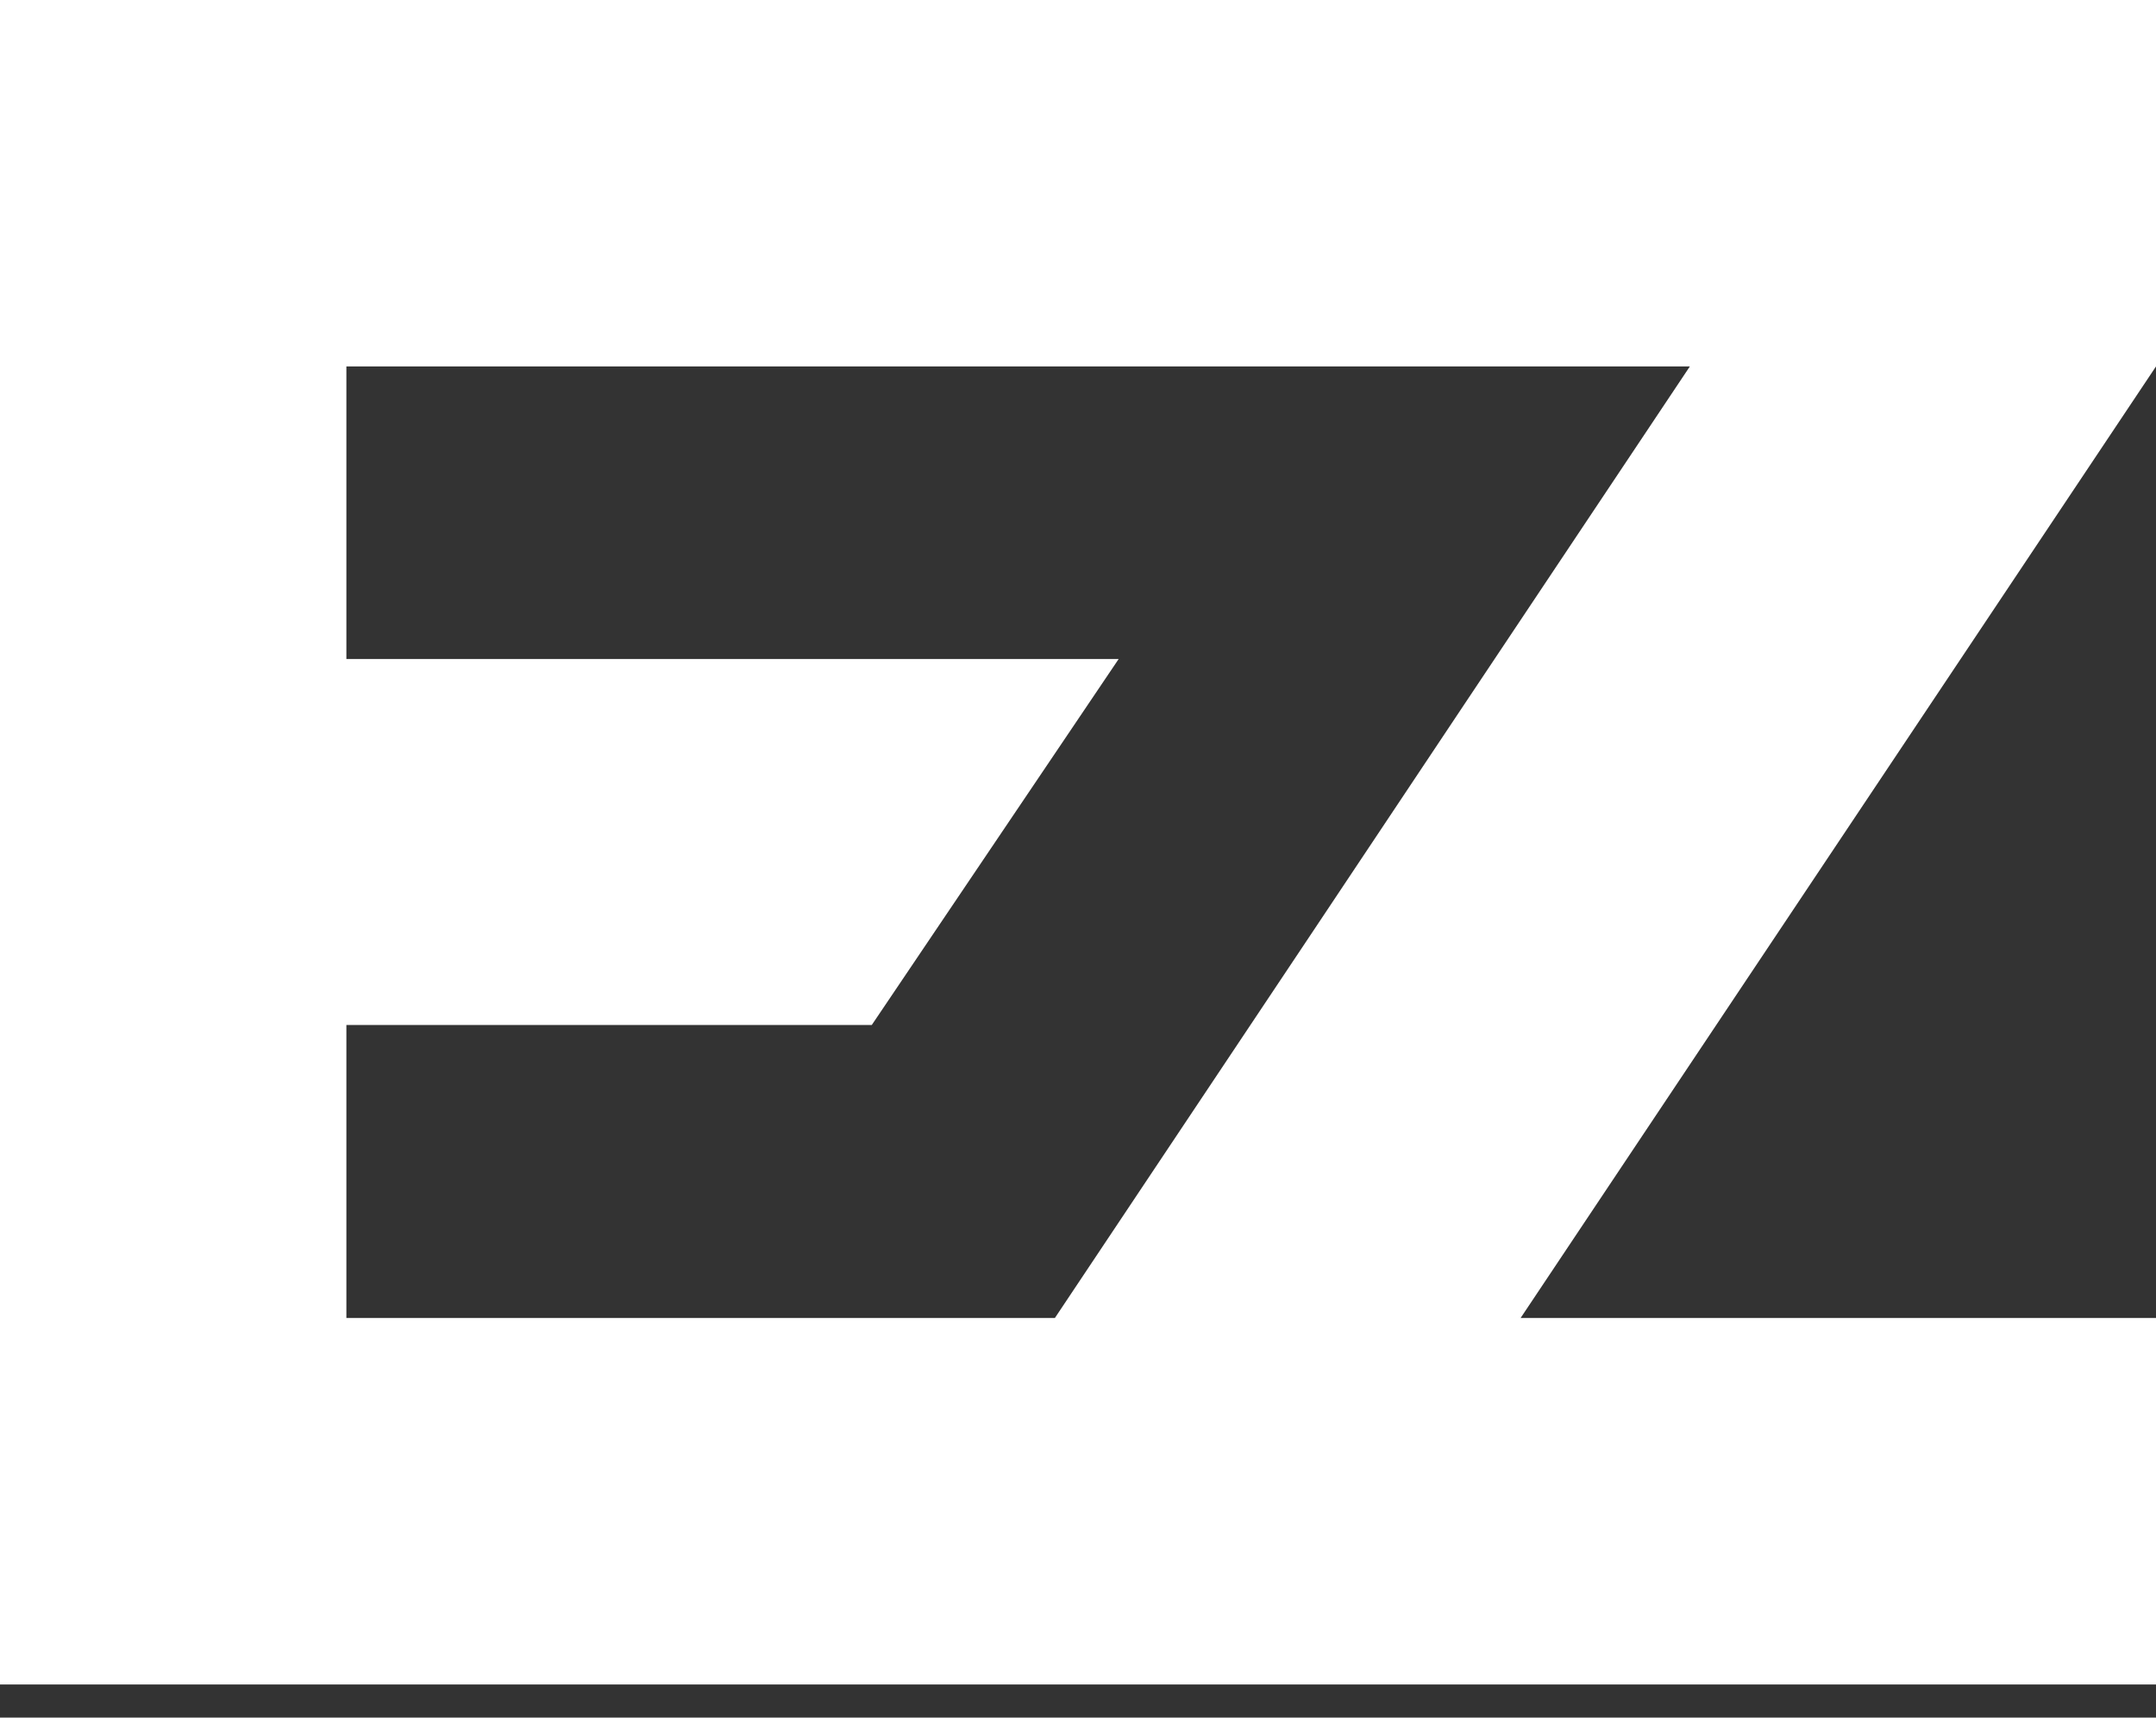
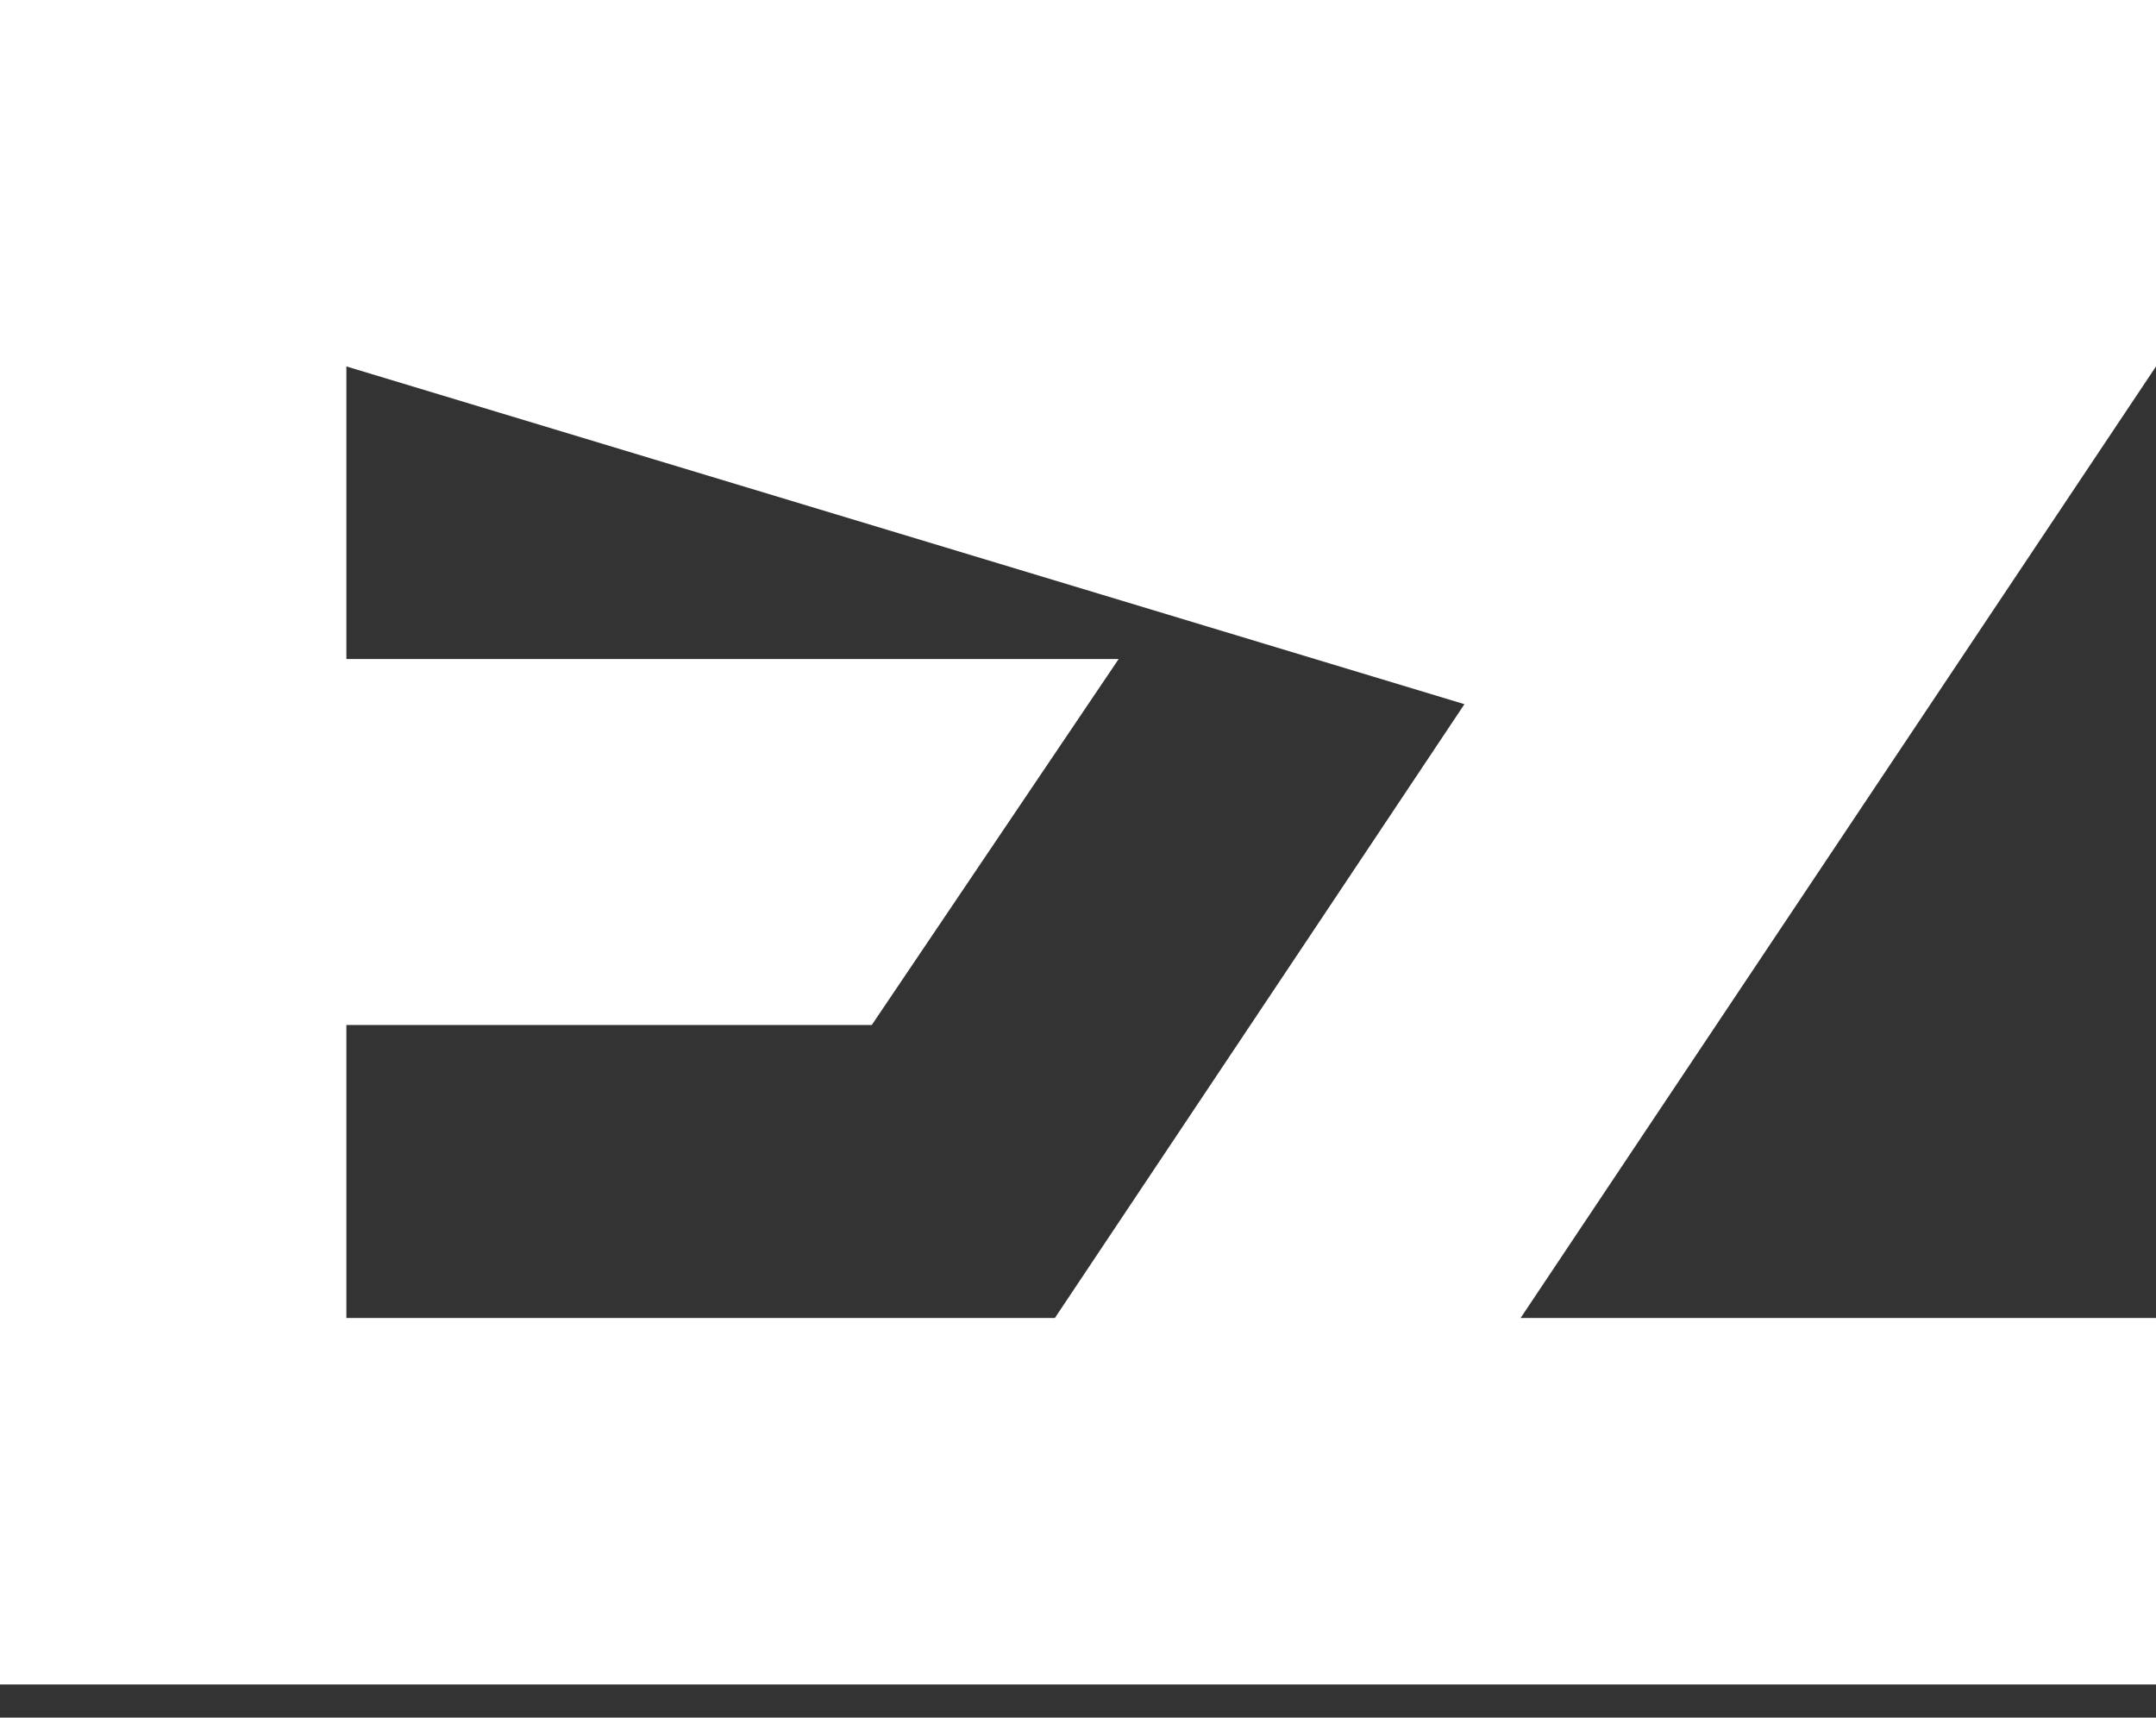
<svg xmlns="http://www.w3.org/2000/svg" width="59" height="47" viewBox="0 0 59 47" fill="none">
  <rect x="0" y="0" width="59" height="47" fill="#333333" stroke="none" />
  <g id="logo">
-     <path id="Vector" d="M59 0H0V46.094H59V36.066H41.612L59 10.027V0ZM40.075 19.269L35.923 25.495L28.867 36.066H9.479V28.047H23.857L30.613 18.033H9.479V10.027H46.244L40.075 19.269Z" fill="white" />
+     <path id="Vector" d="M59 0H0V46.094H59V36.066H41.612L59 10.027V0ZM40.075 19.269L35.923 25.495L28.867 36.066H9.479V28.047H23.857L30.613 18.033H9.479V10.027L40.075 19.269Z" fill="white" />
  </g>
</svg>